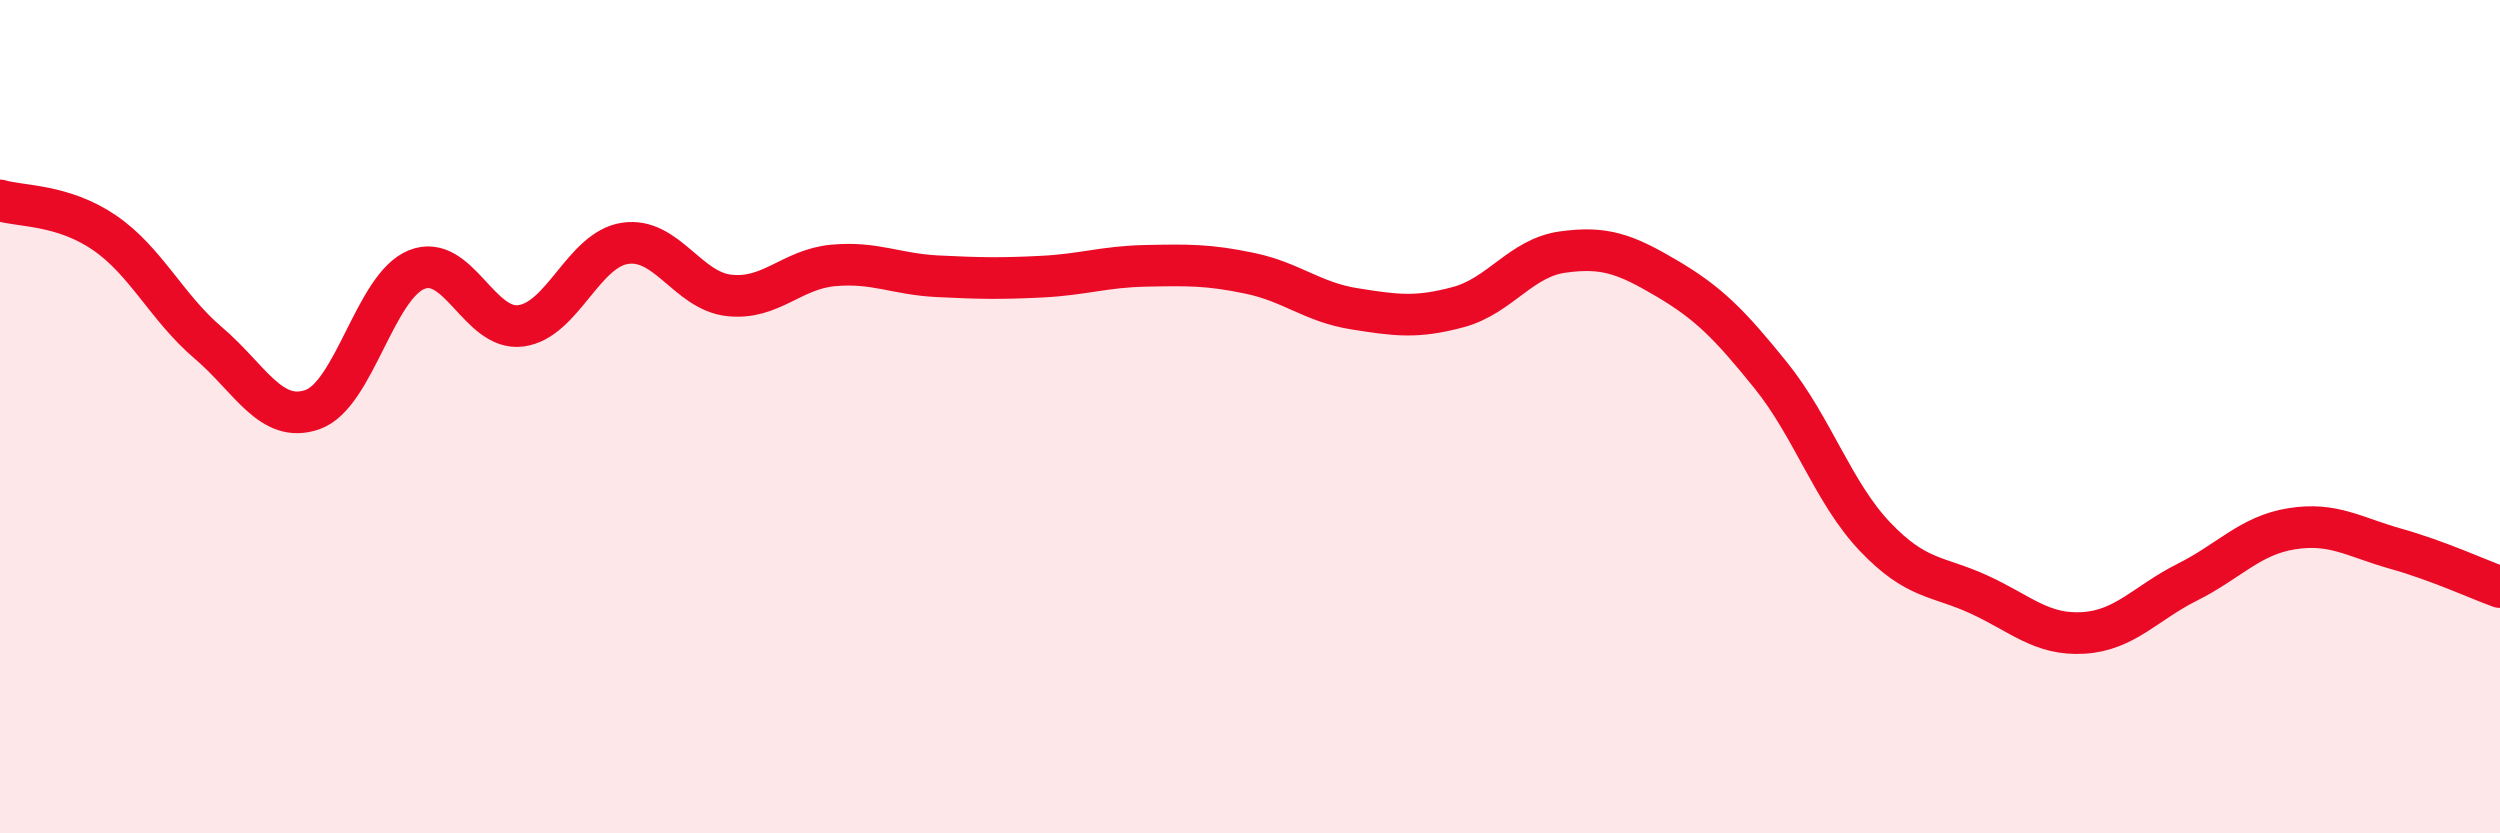
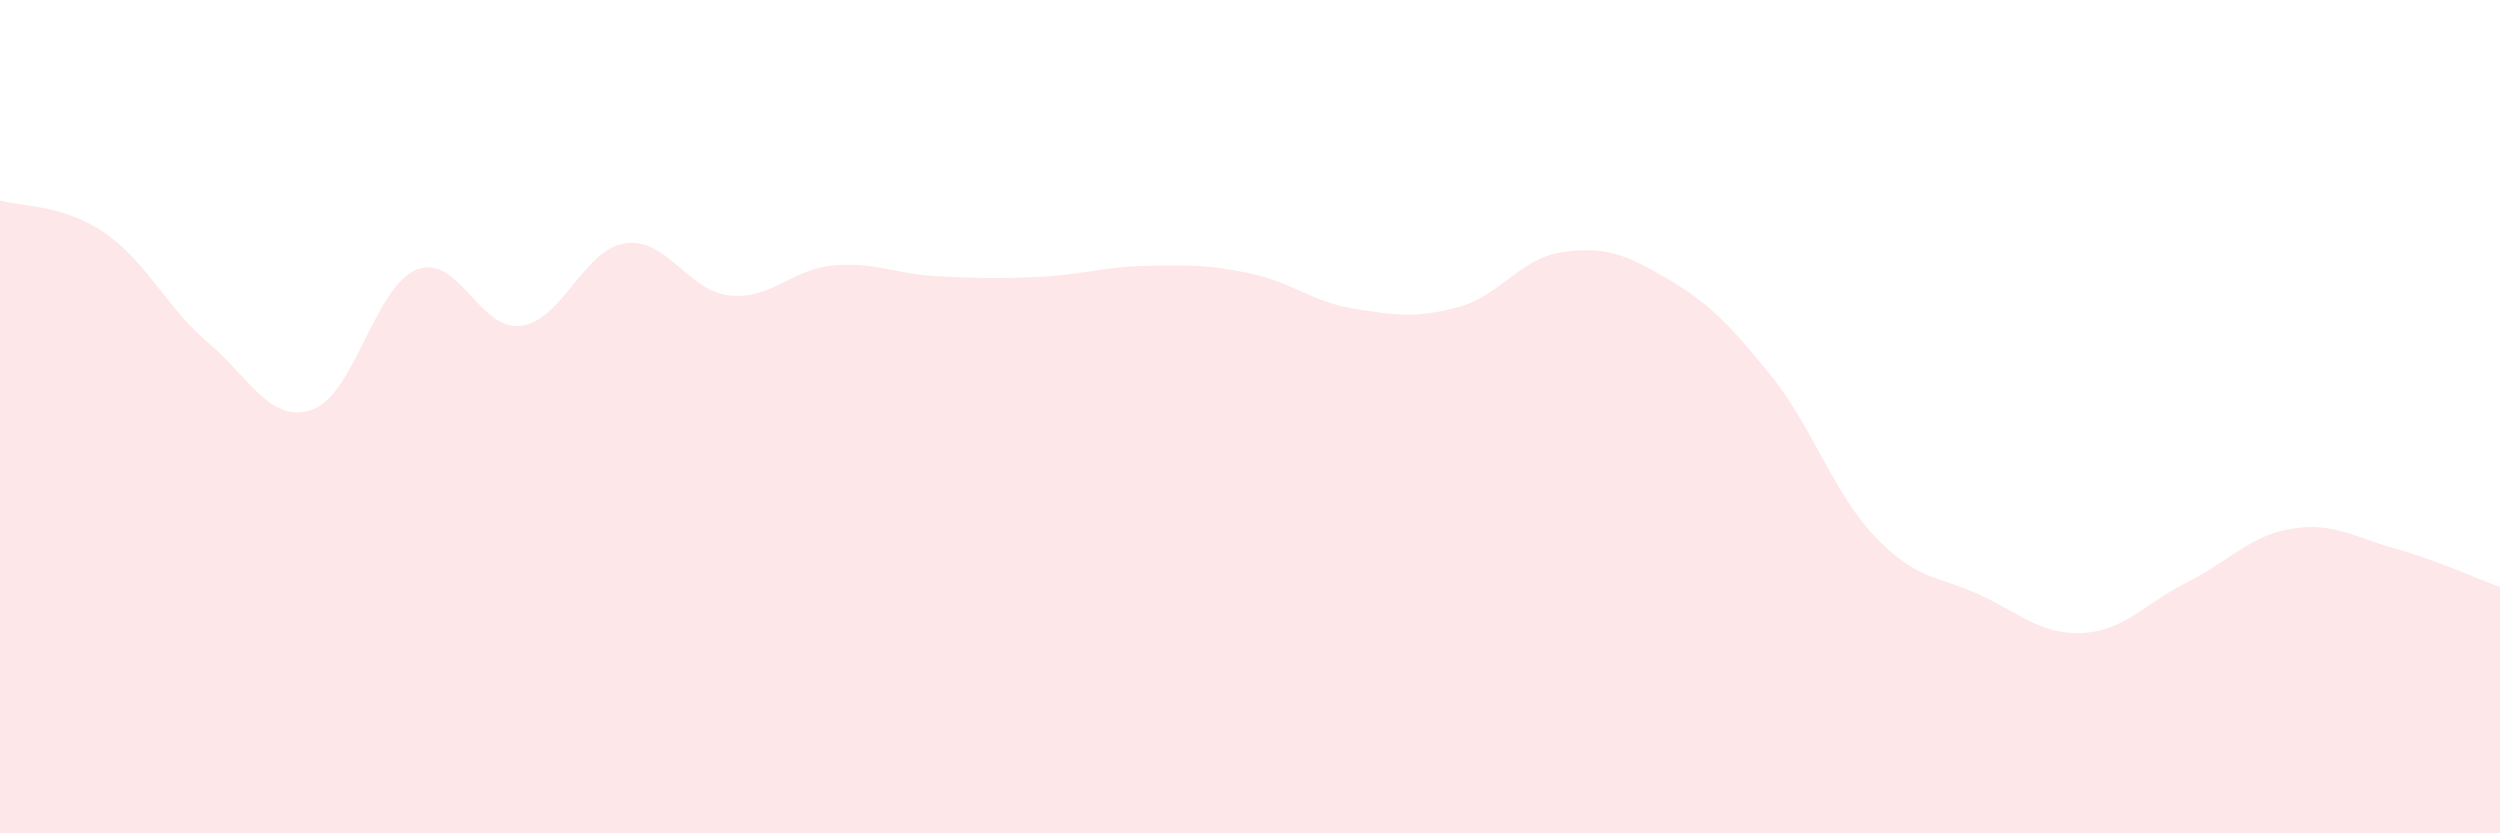
<svg xmlns="http://www.w3.org/2000/svg" width="60" height="20" viewBox="0 0 60 20">
  <path d="M 0,4.81 C 0.5,4.96 1.5,4.9 2.5,5.58 C 3.5,6.26 4,7.38 5,8.23 C 6,9.08 6.5,10.18 7.5,9.83 C 8.5,9.48 9,6.87 10,6.47 C 11,6.07 11.5,7.95 12.5,7.82 C 13.5,7.69 14,5.99 15,5.84 C 16,5.69 16.5,6.98 17.5,7.09 C 18.5,7.2 19,6.46 20,6.37 C 21,6.28 21.5,6.58 22.5,6.63 C 23.5,6.68 24,6.69 25,6.64 C 26,6.59 26.5,6.4 27.5,6.38 C 28.5,6.36 29,6.35 30,6.56 C 31,6.77 31.5,7.25 32.5,7.41 C 33.5,7.57 34,7.64 35,7.37 C 36,7.1 36.5,6.19 37.5,6.05 C 38.5,5.91 39,6.09 40,6.68 C 41,7.27 41.5,7.77 42.5,9.01 C 43.5,10.25 44,11.83 45,12.88 C 46,13.93 46.5,13.81 47.5,14.27 C 48.5,14.73 49,15.25 50,15.19 C 51,15.13 51.5,14.47 52.5,13.97 C 53.5,13.47 54,12.85 55,12.69 C 56,12.53 56.5,12.89 57.5,13.17 C 58.5,13.45 59.5,13.91 60,14.09L60 20L0 20Z" fill="#EB0A25" opacity="0.1" stroke-linecap="round" stroke-linejoin="round" />
-   <path d="M 0,4.81 C 0.5,4.96 1.5,4.9 2.5,5.58 C 3.5,6.26 4,7.38 5,8.23 C 6,9.08 6.5,10.18 7.5,9.83 C 8.5,9.48 9,6.87 10,6.47 C 11,6.07 11.5,7.95 12.5,7.82 C 13.5,7.69 14,5.99 15,5.84 C 16,5.69 16.5,6.98 17.5,7.09 C 18.5,7.2 19,6.46 20,6.37 C 21,6.28 21.5,6.58 22.5,6.63 C 23.5,6.68 24,6.69 25,6.64 C 26,6.59 26.5,6.4 27.5,6.38 C 28.5,6.36 29,6.35 30,6.56 C 31,6.77 31.5,7.25 32.5,7.41 C 33.5,7.57 34,7.64 35,7.37 C 36,7.1 36.5,6.19 37.5,6.05 C 38.5,5.91 39,6.09 40,6.68 C 41,7.27 41.5,7.77 42.5,9.01 C 43.5,10.25 44,11.83 45,12.88 C 46,13.93 46.5,13.81 47.5,14.27 C 48.5,14.73 49,15.25 50,15.19 C 51,15.13 51.5,14.47 52.5,13.97 C 53.5,13.47 54,12.85 55,12.69 C 56,12.53 56.5,12.89 57.5,13.17 C 58.5,13.45 59.5,13.91 60,14.09" stroke="#EB0A25" stroke-width="1" fill="none" stroke-linecap="round" stroke-linejoin="round" />
</svg>